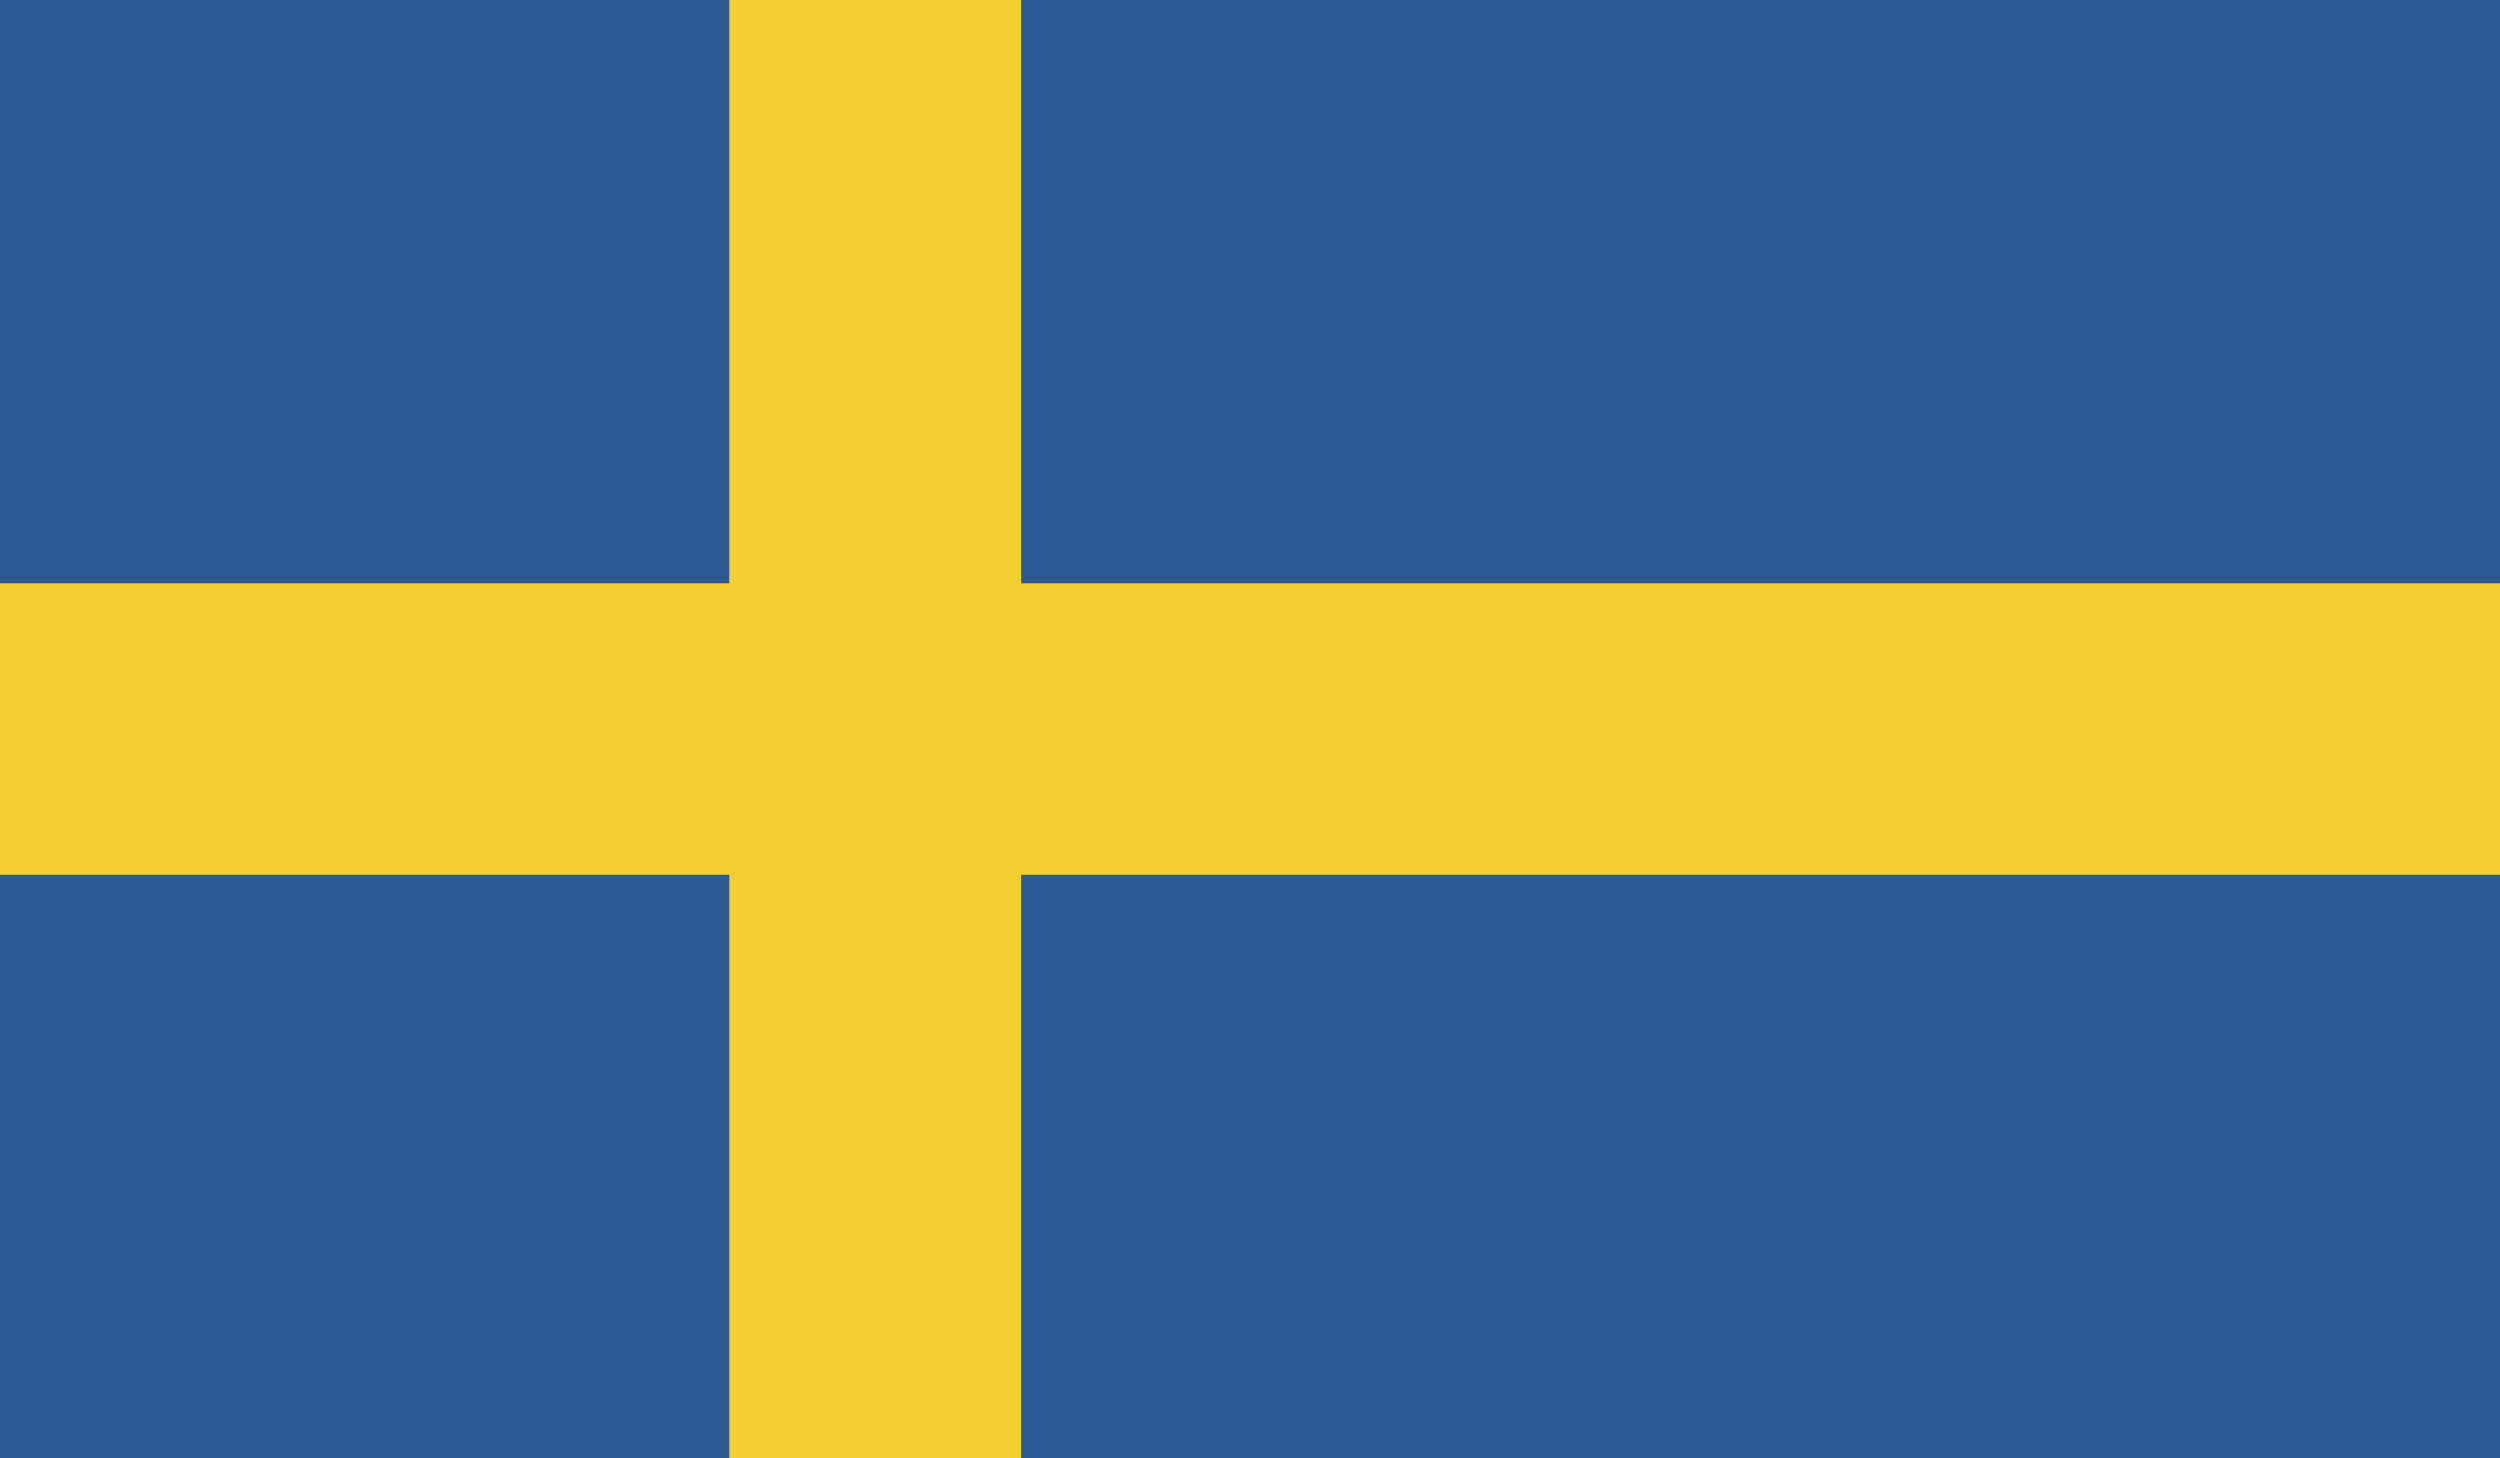
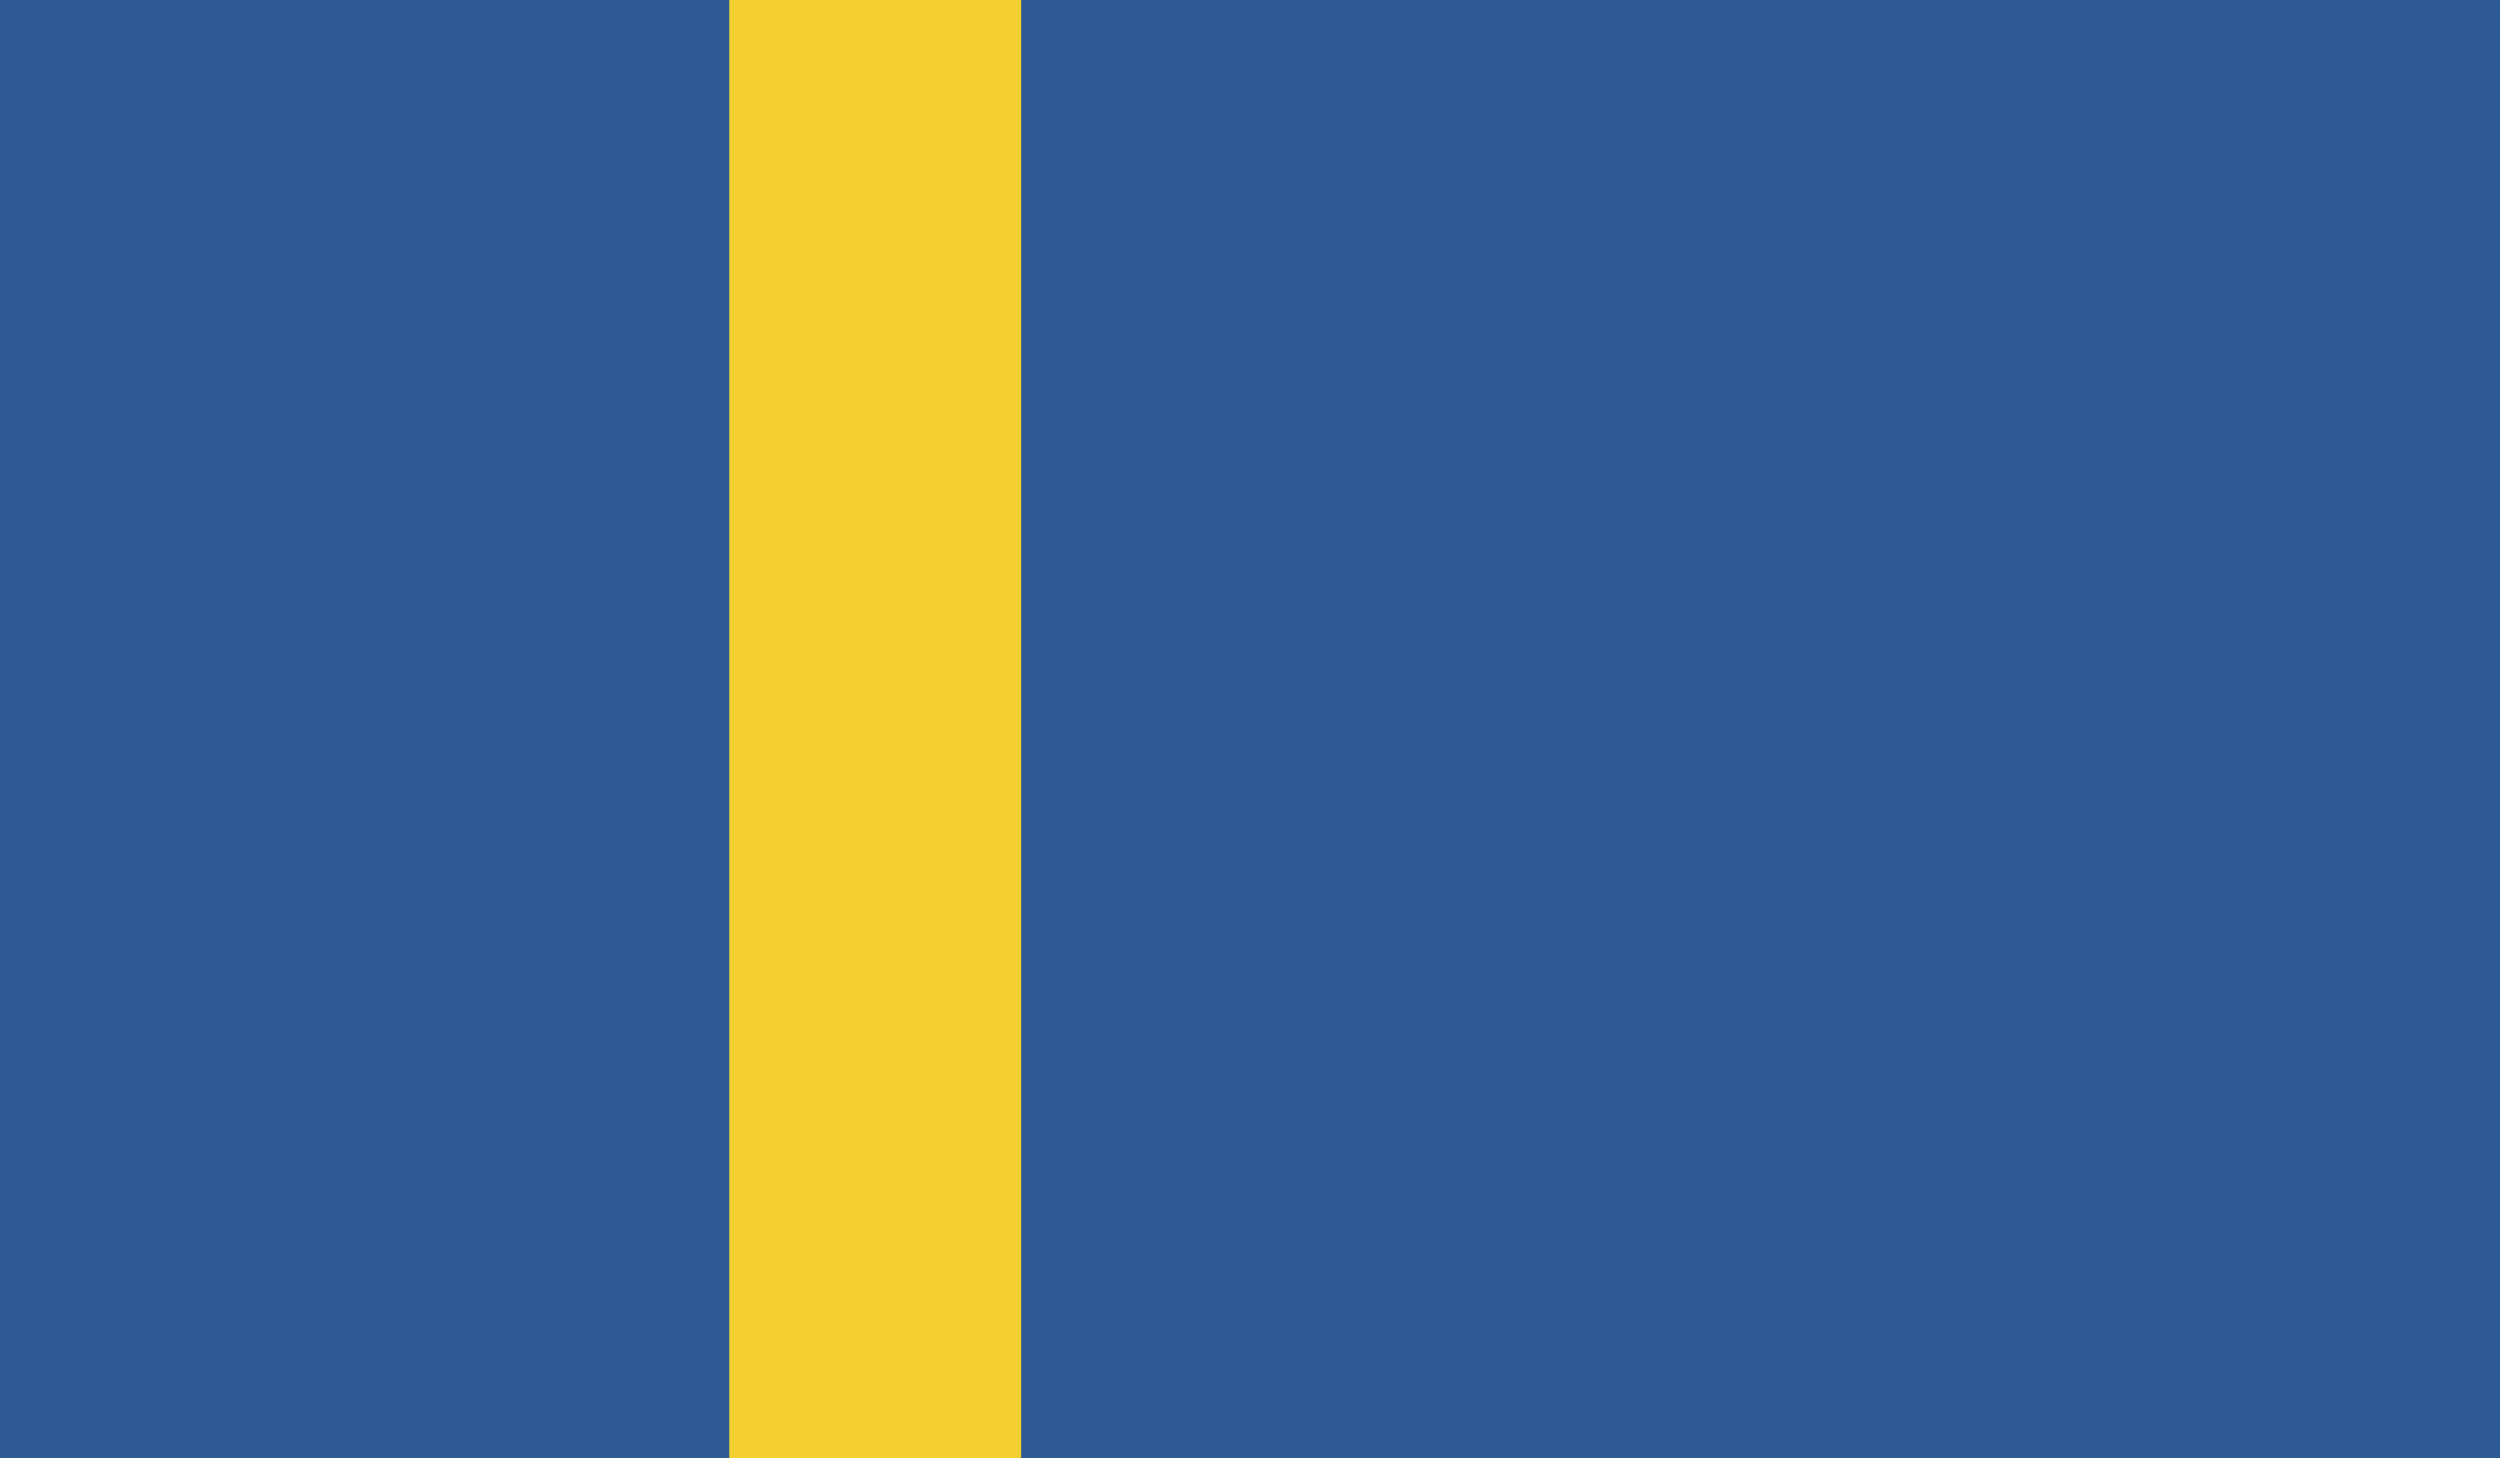
<svg xmlns="http://www.w3.org/2000/svg" id="_4" data-name="4" viewBox="0 0 55.5 32.37">
  <defs>
    <style>.cls-1{fill:none;}.cls-2{clip-path:url(#clip-path);}.cls-3{fill:#2d5a95;}.cls-4{fill:#f3d02f;}</style>
    <clipPath id="clip-path" transform="translate(-345.54 -839.71)">
      <rect class="cls-1" x="345.54" y="839.71" width="55.5" height="32.37" />
    </clipPath>
  </defs>
  <title>swed</title>
  <g id="SWEDEN">
    <g class="cls-2">
      <rect class="cls-3" width="55.5" height="32.37" />
      <rect class="cls-4" x="16.19" width="6.48" height="32.37" />
-       <rect class="cls-4" y="12.95" width="55.5" height="6.47" />
    </g>
  </g>
</svg>